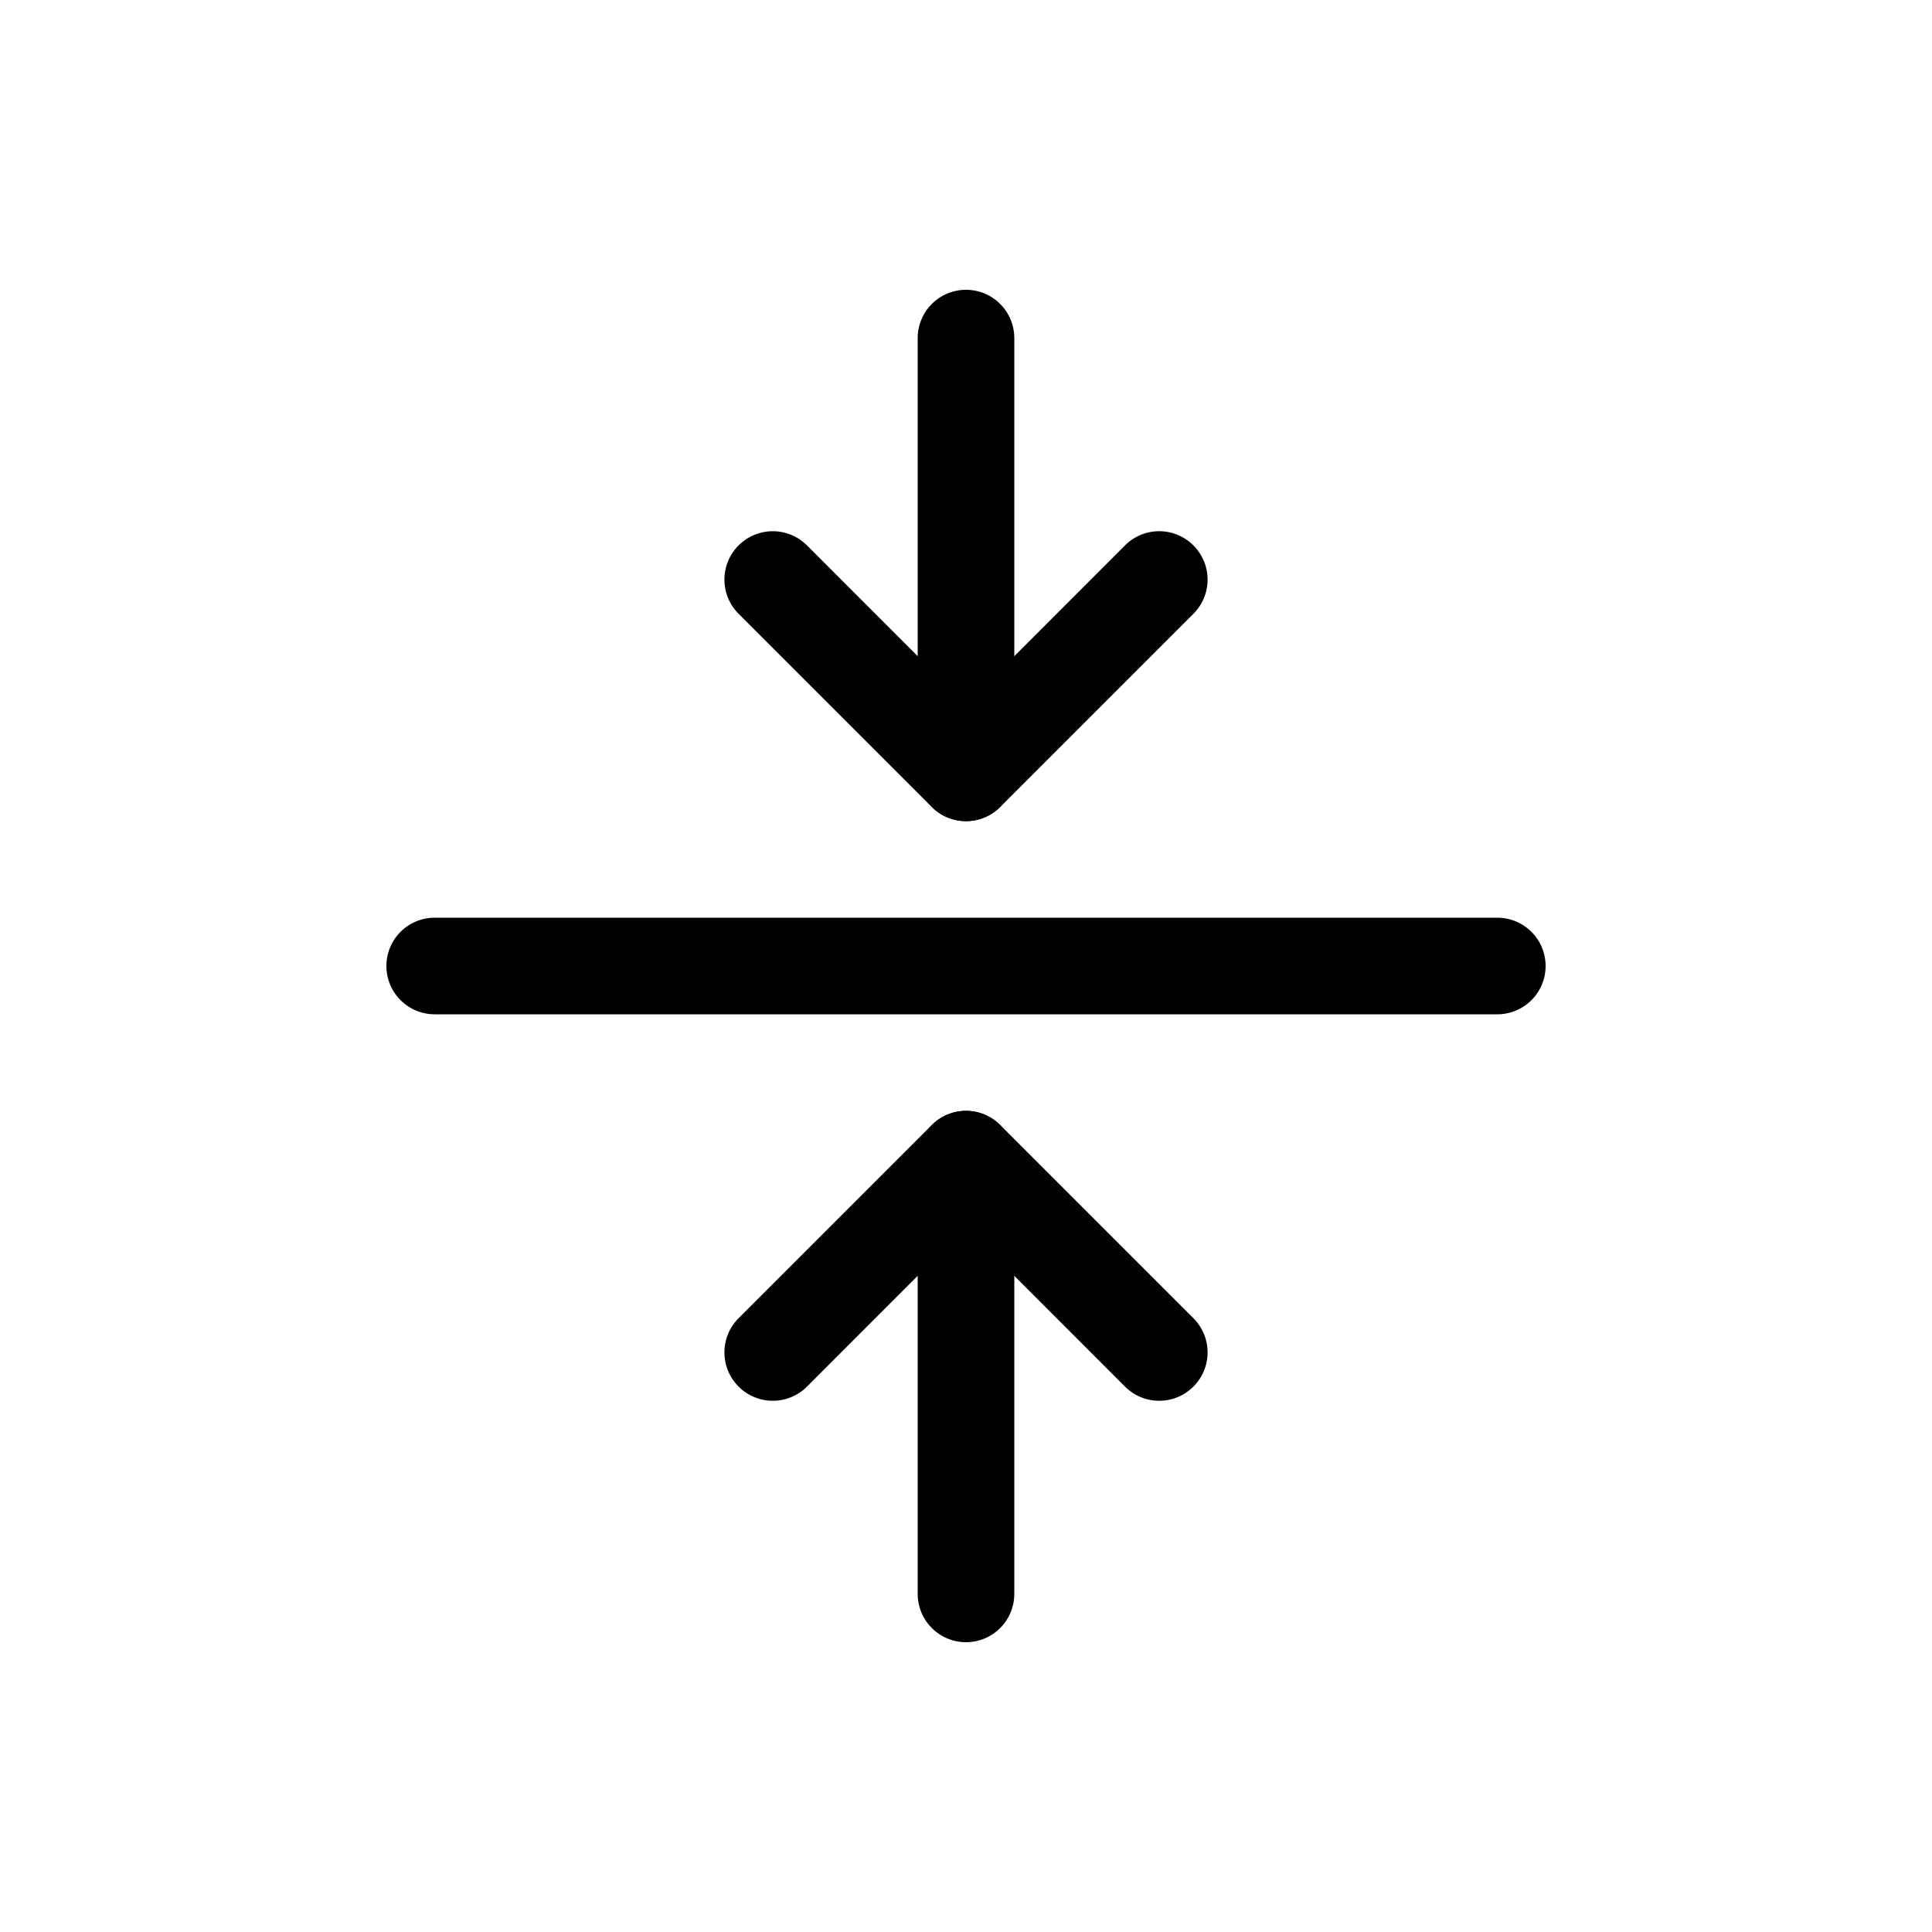
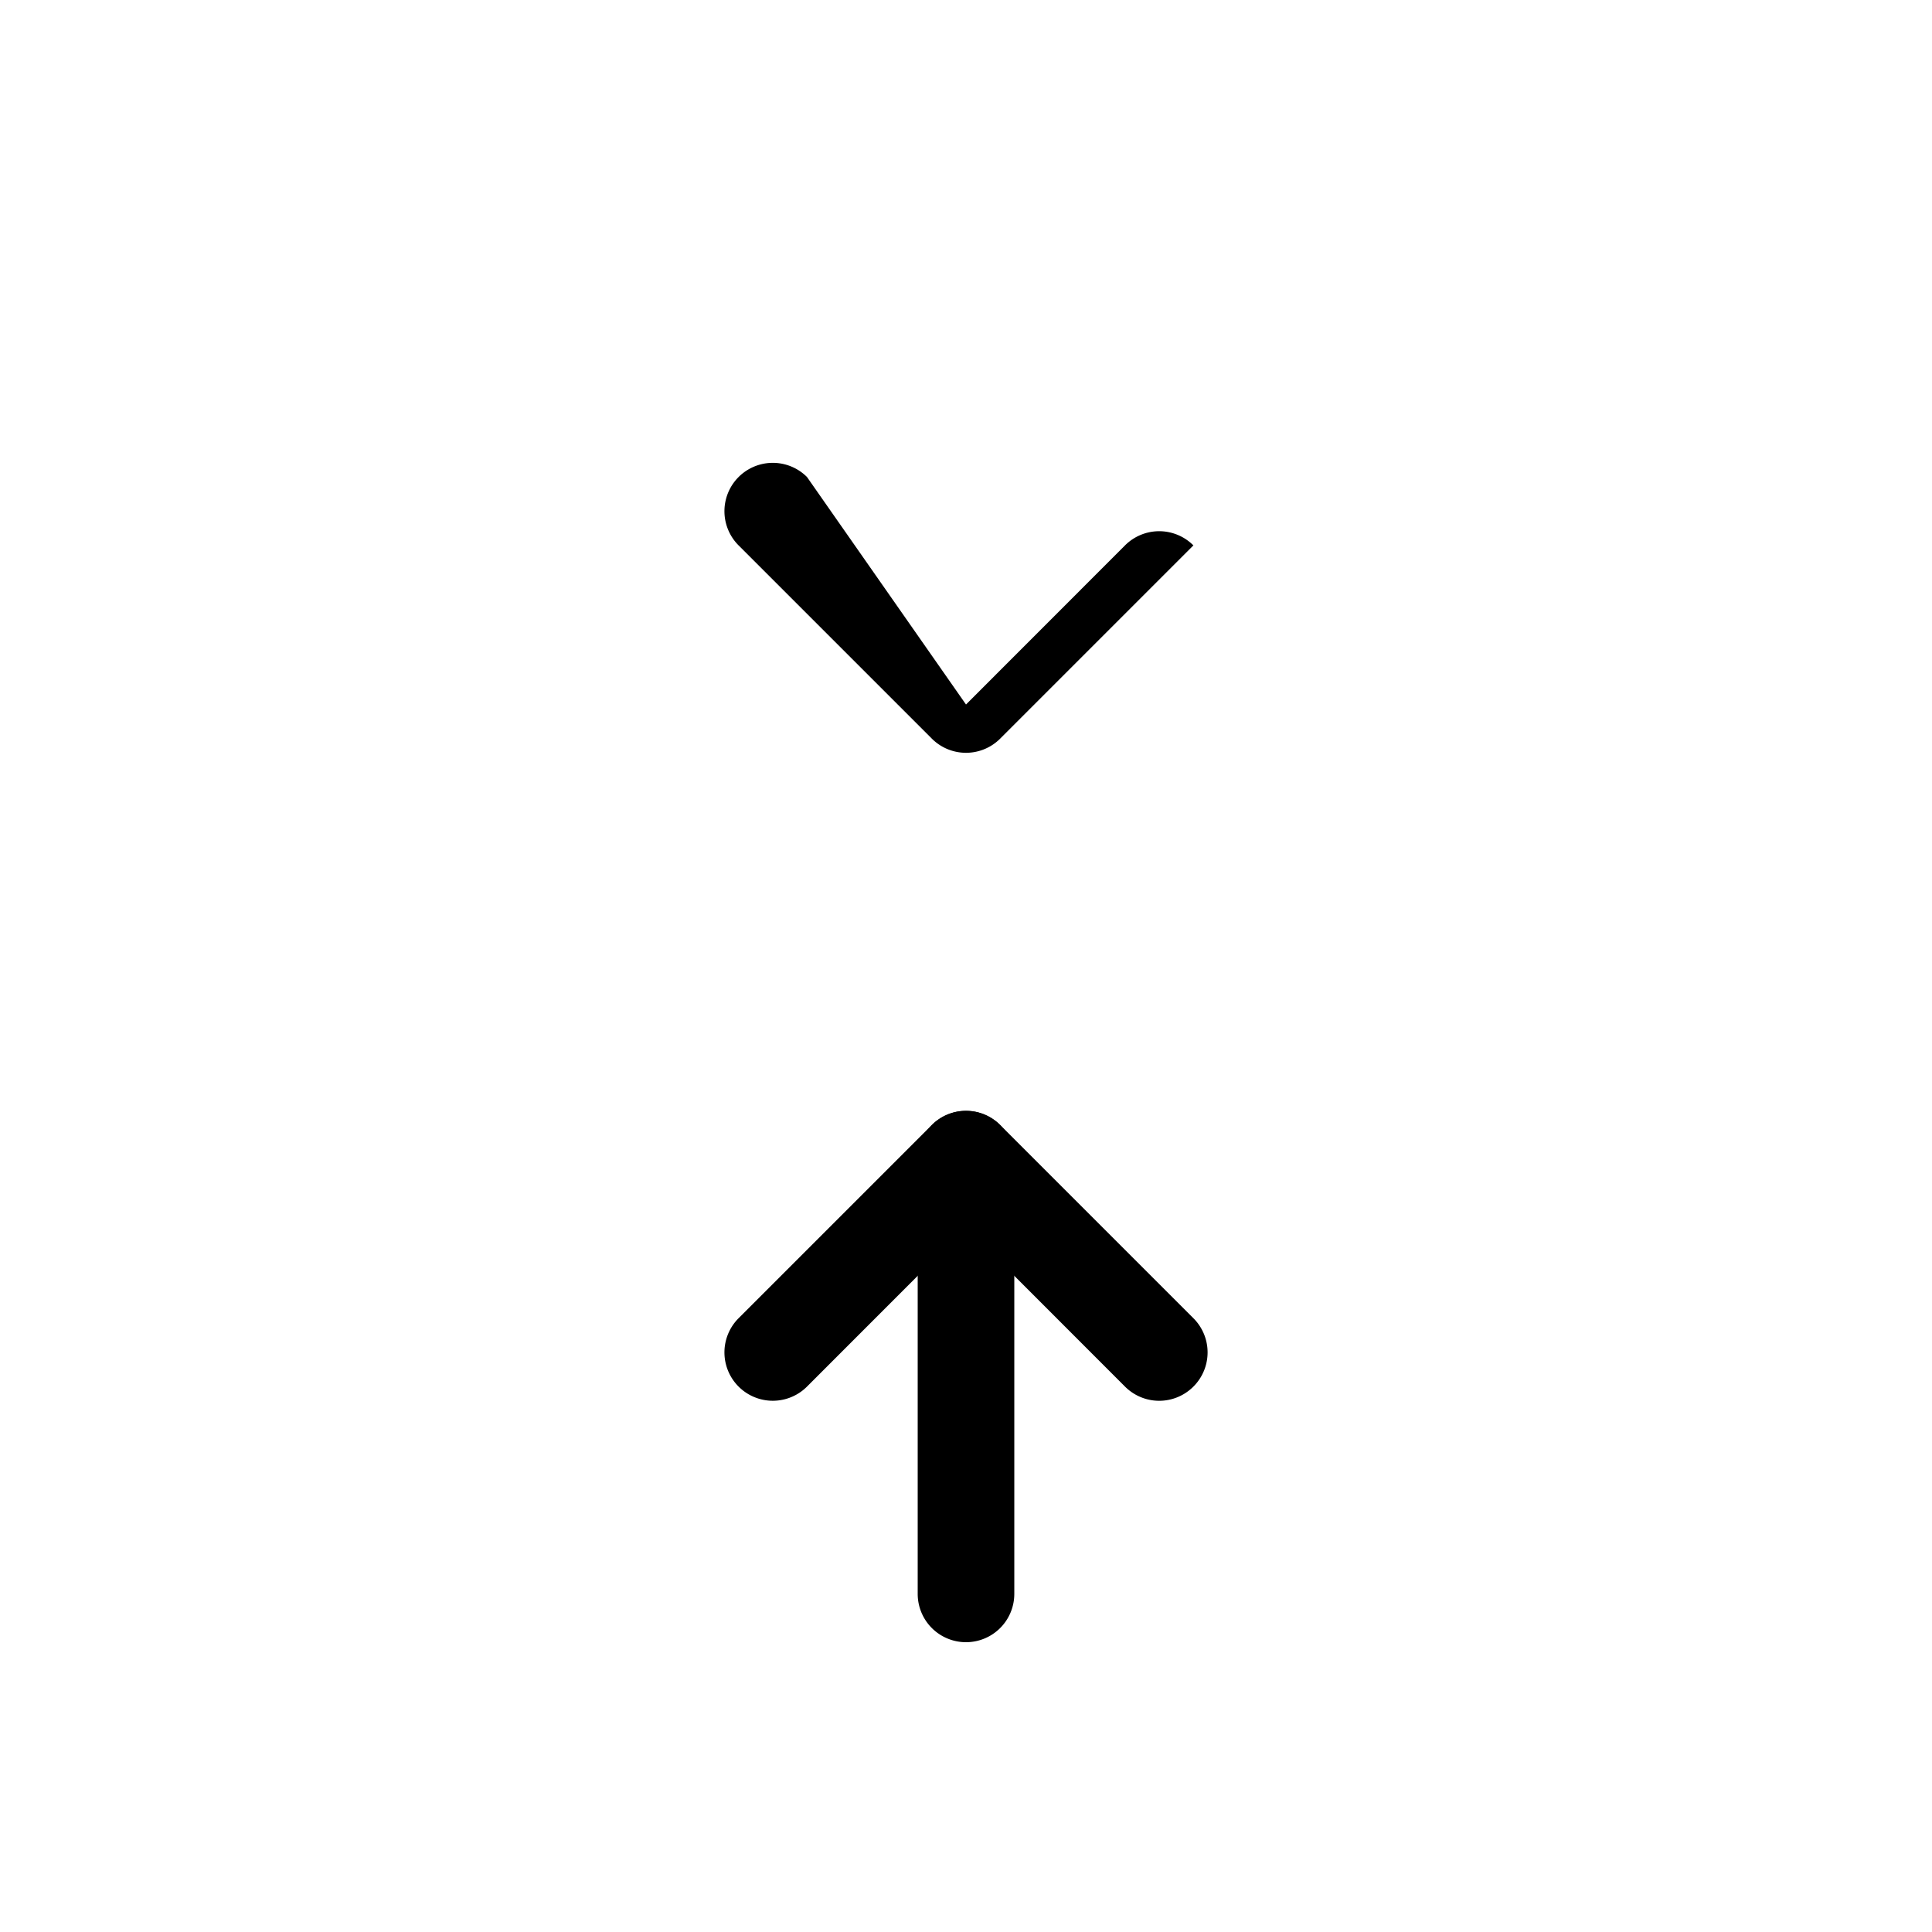
<svg xmlns="http://www.w3.org/2000/svg" class="bi bi-arrows-collapse" width="1em" height="1em" viewBox="0 0 20 20" fill="currentColor">
-   <path fill-rule="evenodd" d="M4 10a.5.5 0 01.5-.5h11a.5.5 0 010 1h-11A.5.5 0 014 10zm6-7a.5.5 0 01.5.5V8a.5.5 0 01-1 0V3.5A.5.5 0 0110 3z" clip-rule="evenodd" />
-   <path fill-rule="evenodd" d="M12.354 5.646a.5.5 0 010 .708l-2 2a.5.5 0 01-.708 0l-2-2a.5.5 0 11.708-.708L10 7.293l1.646-1.647a.5.5 0 01.708 0zM10 17a.5.5 0 00.5-.5V12a.5.5 0 00-1 0v4.5a.5.5 0 00.5.5z" clip-rule="evenodd" />
+   <path fill-rule="evenodd" d="M12.354 5.646l-2 2a.5.5 0 01-.708 0l-2-2a.5.5 0 11.708-.708L10 7.293l1.646-1.647a.5.5 0 01.708 0zM10 17a.5.5 0 00.5-.5V12a.5.5 0 00-1 0v4.5a.5.5 0 00.5.5z" clip-rule="evenodd" />
  <path fill-rule="evenodd" d="M12.354 14.354a.5.5 0 000-.708l-2-2a.5.5 0 00-.708 0l-2 2a.5.5 0 00.708.708L10 12.707l1.646 1.647a.5.5 0 00.708 0z" clip-rule="evenodd" />
</svg>